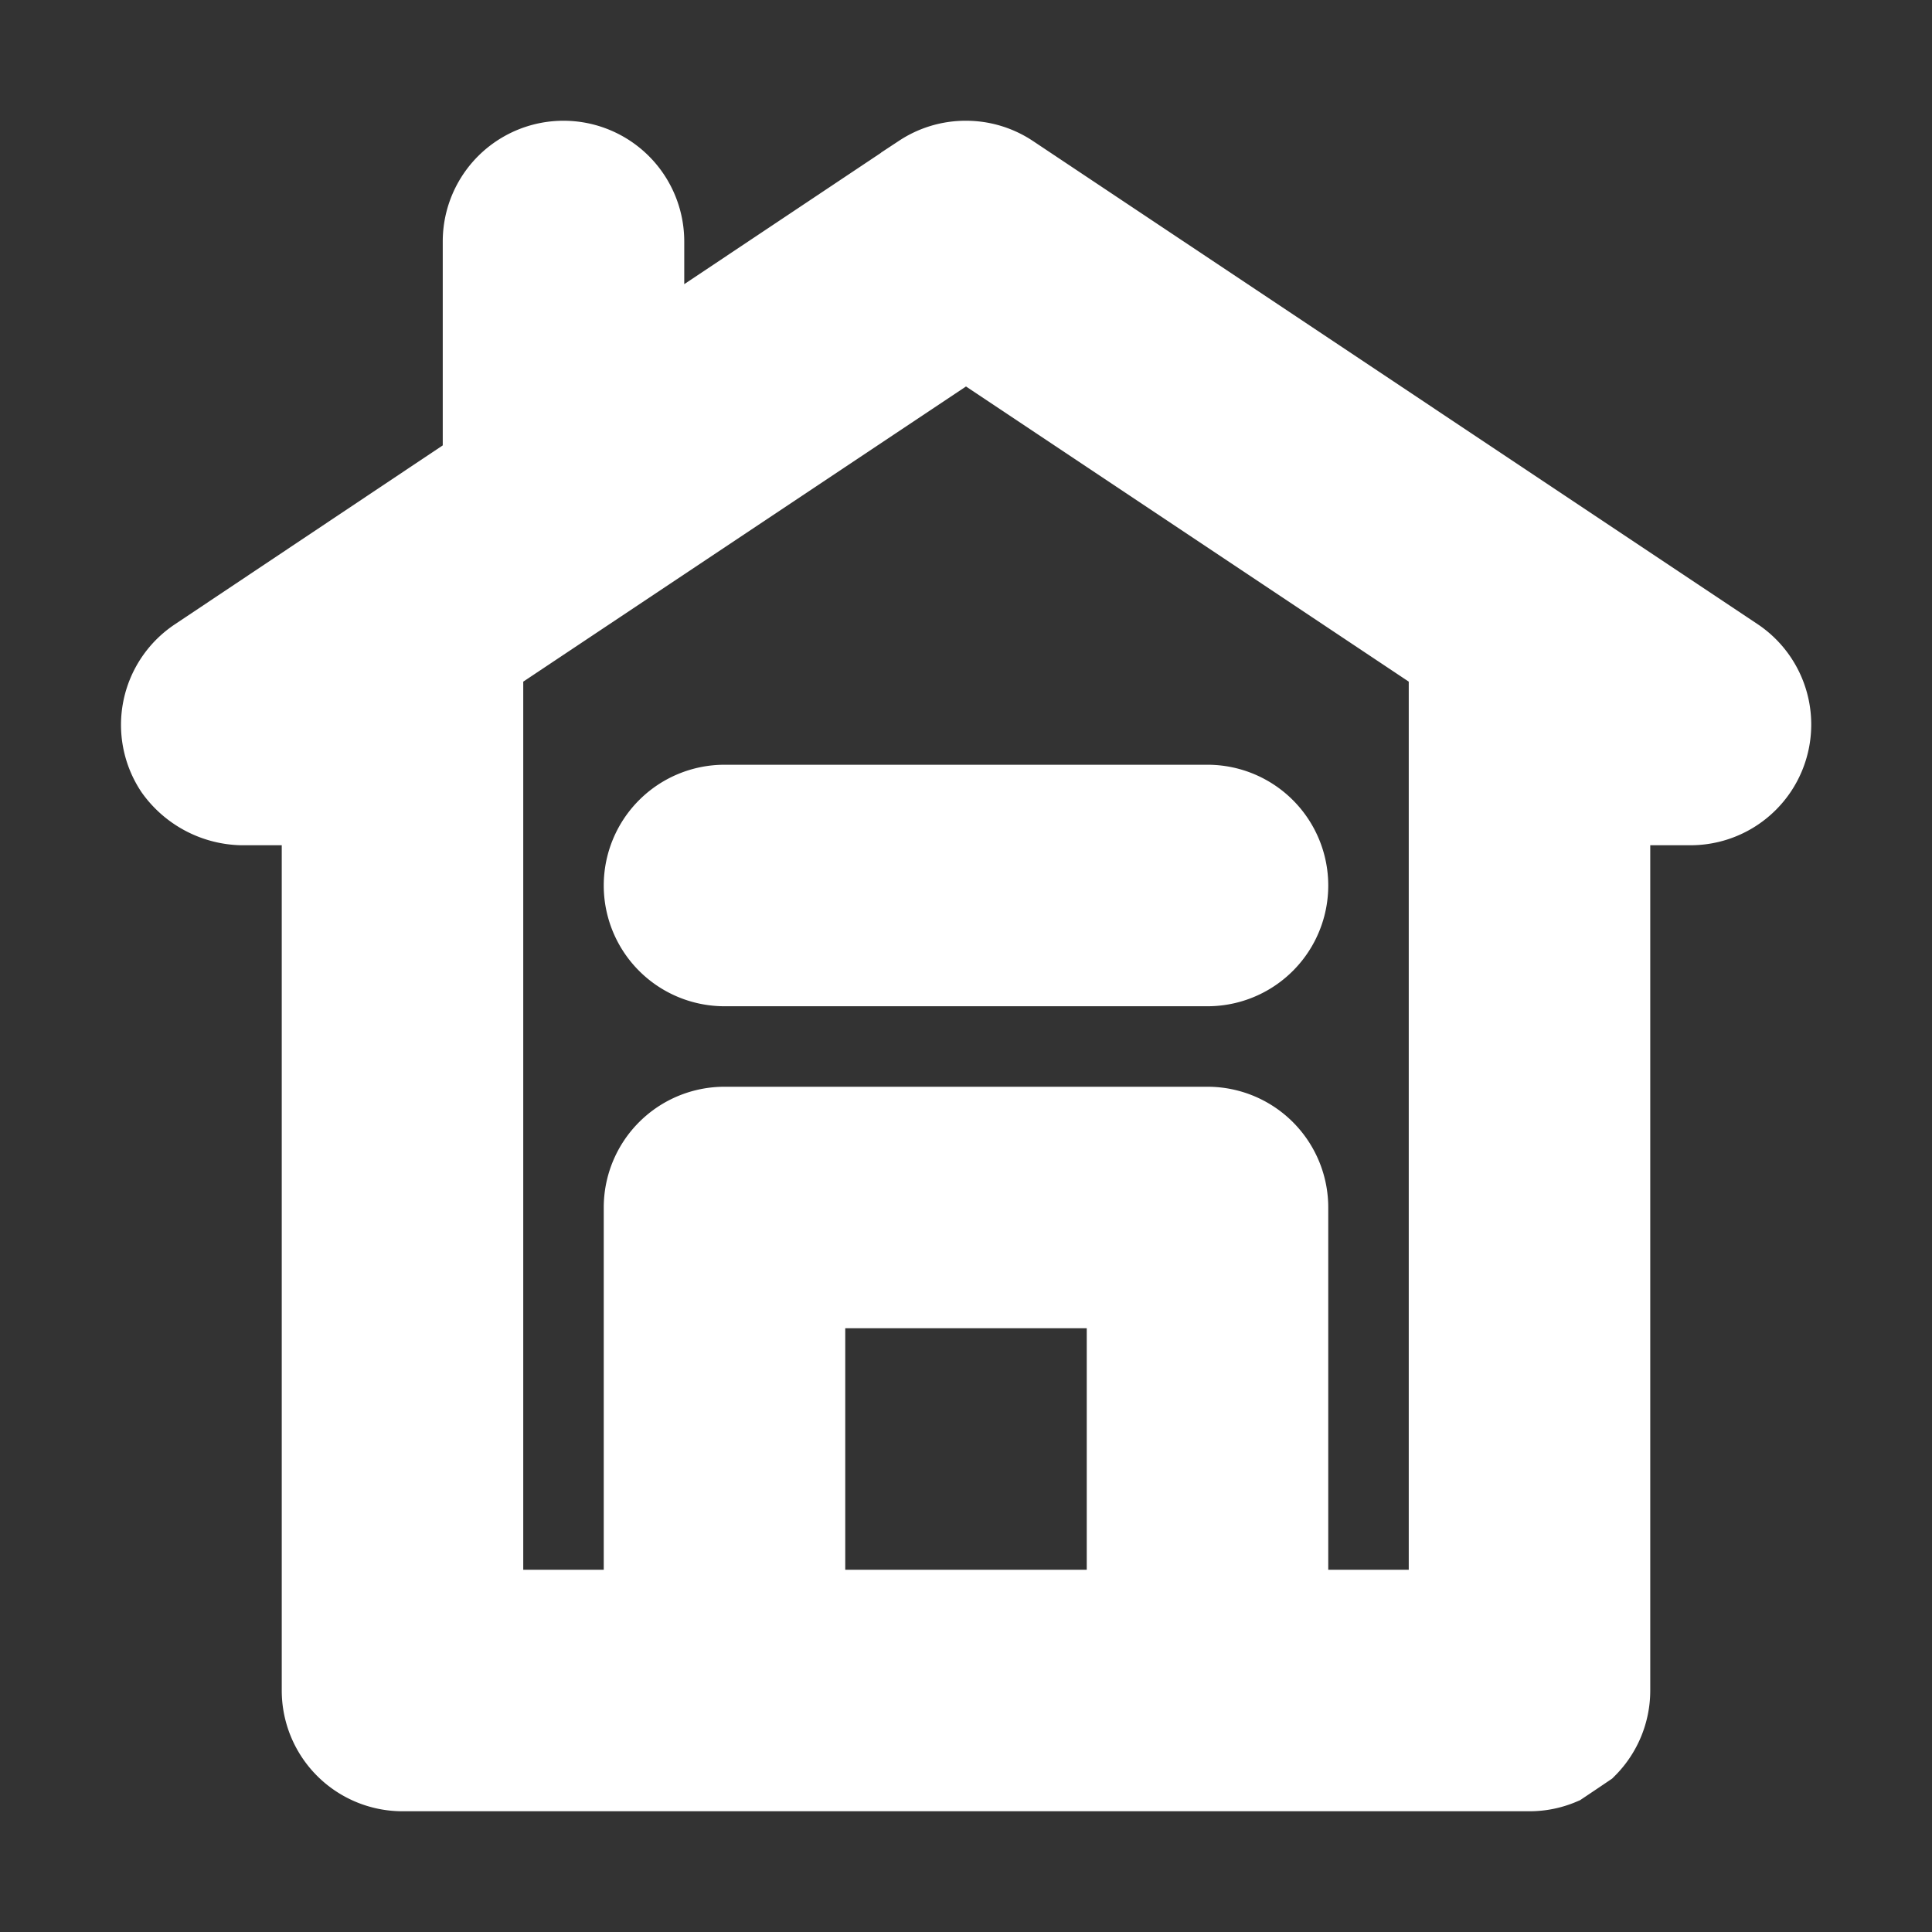
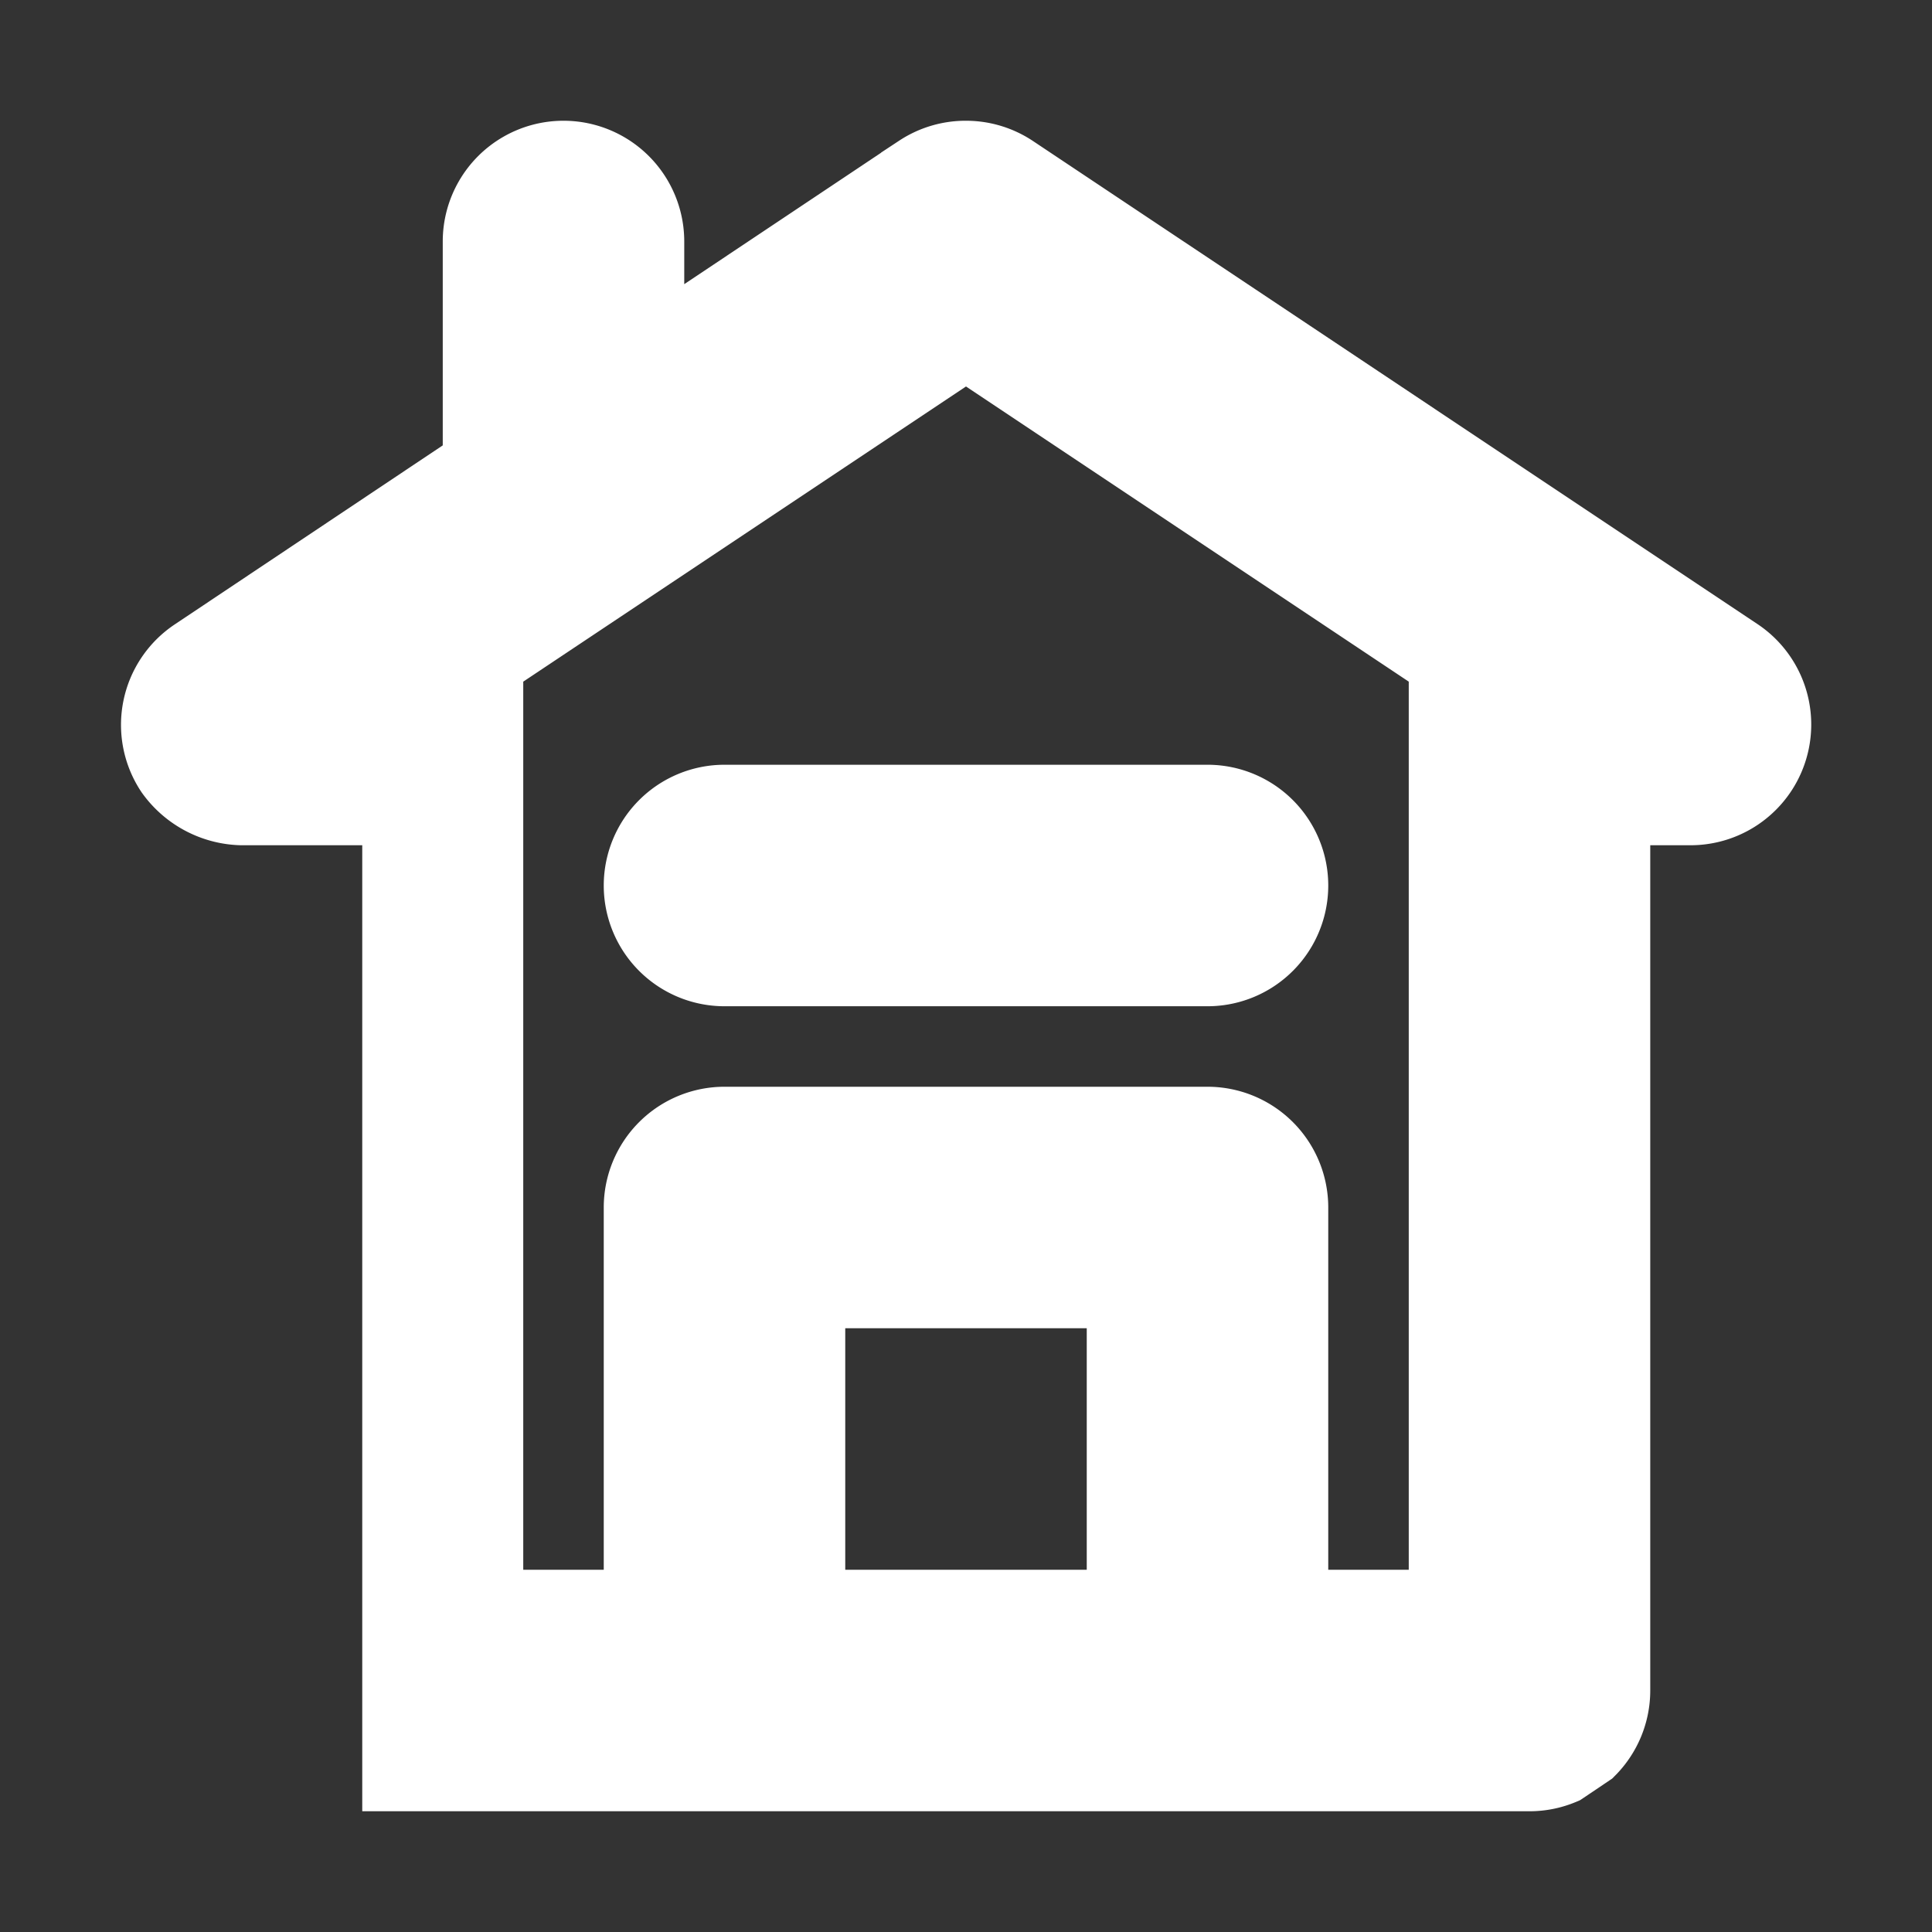
<svg xmlns="http://www.w3.org/2000/svg" fill="#ffffff" width="800px" height="800px" viewBox="0 0 24 24" stroke="#ffffff">
  <rect x="0" y="0" width="24" height="24" fill="#333333" stroke="none" />
  <g id="SVGRepo_bgCarrier" stroke-width="0" />
  <g id="SVGRepo_tracerCarrier" stroke-linecap="round" stroke-linejoin="round" />
  <g id="SVGRepo_iconCarrier">
-     <path d="M8,11a1,1,0,0,1,1-1h6a1,1,0,0,1,0,2H9A1,1,0,0,1,8,11ZM21.832,9.555A1,1,0,0,1,21,10H20V21a1,1,0,0,1-.293.707,60.628,60.628,0,0,1-.318.214A.99.99,0,0,1,19,22H5a1,1,0,0,1-1-1V10H3a1.054,1.054,0,0,1-.829-.441l0,0a1,1,0,0,1,.278-1.387L6,5.8V3A1,1,0,0,1,8,3V4.465l3.445-2.3h0A1,1,0,0,1,12,2h0a1,1,0,0,1,.555.168l8.249,5.5.75.5A1,1,0,0,1,21.832,9.555ZM14,16H10v4h4Zm4-7.8-6-4-6,4V20H8V15a1,1,0,0,1,1-1h6a1,1,0,0,1,1,1v5h2Z" />
+     <path d="M8,11a1,1,0,0,1,1-1h6a1,1,0,0,1,0,2H9A1,1,0,0,1,8,11ZM21.832,9.555A1,1,0,0,1,21,10H20V21a1,1,0,0,1-.293.707,60.628,60.628,0,0,1-.318.214A.99.99,0,0,1,19,22H5V10H3a1.054,1.054,0,0,1-.829-.441l0,0a1,1,0,0,1,.278-1.387L6,5.8V3A1,1,0,0,1,8,3V4.465l3.445-2.3h0A1,1,0,0,1,12,2h0a1,1,0,0,1,.555.168l8.249,5.5.75.5A1,1,0,0,1,21.832,9.555ZM14,16H10v4h4Zm4-7.8-6-4-6,4V20H8V15a1,1,0,0,1,1-1h6a1,1,0,0,1,1,1v5h2Z" />
  </g>
</svg>